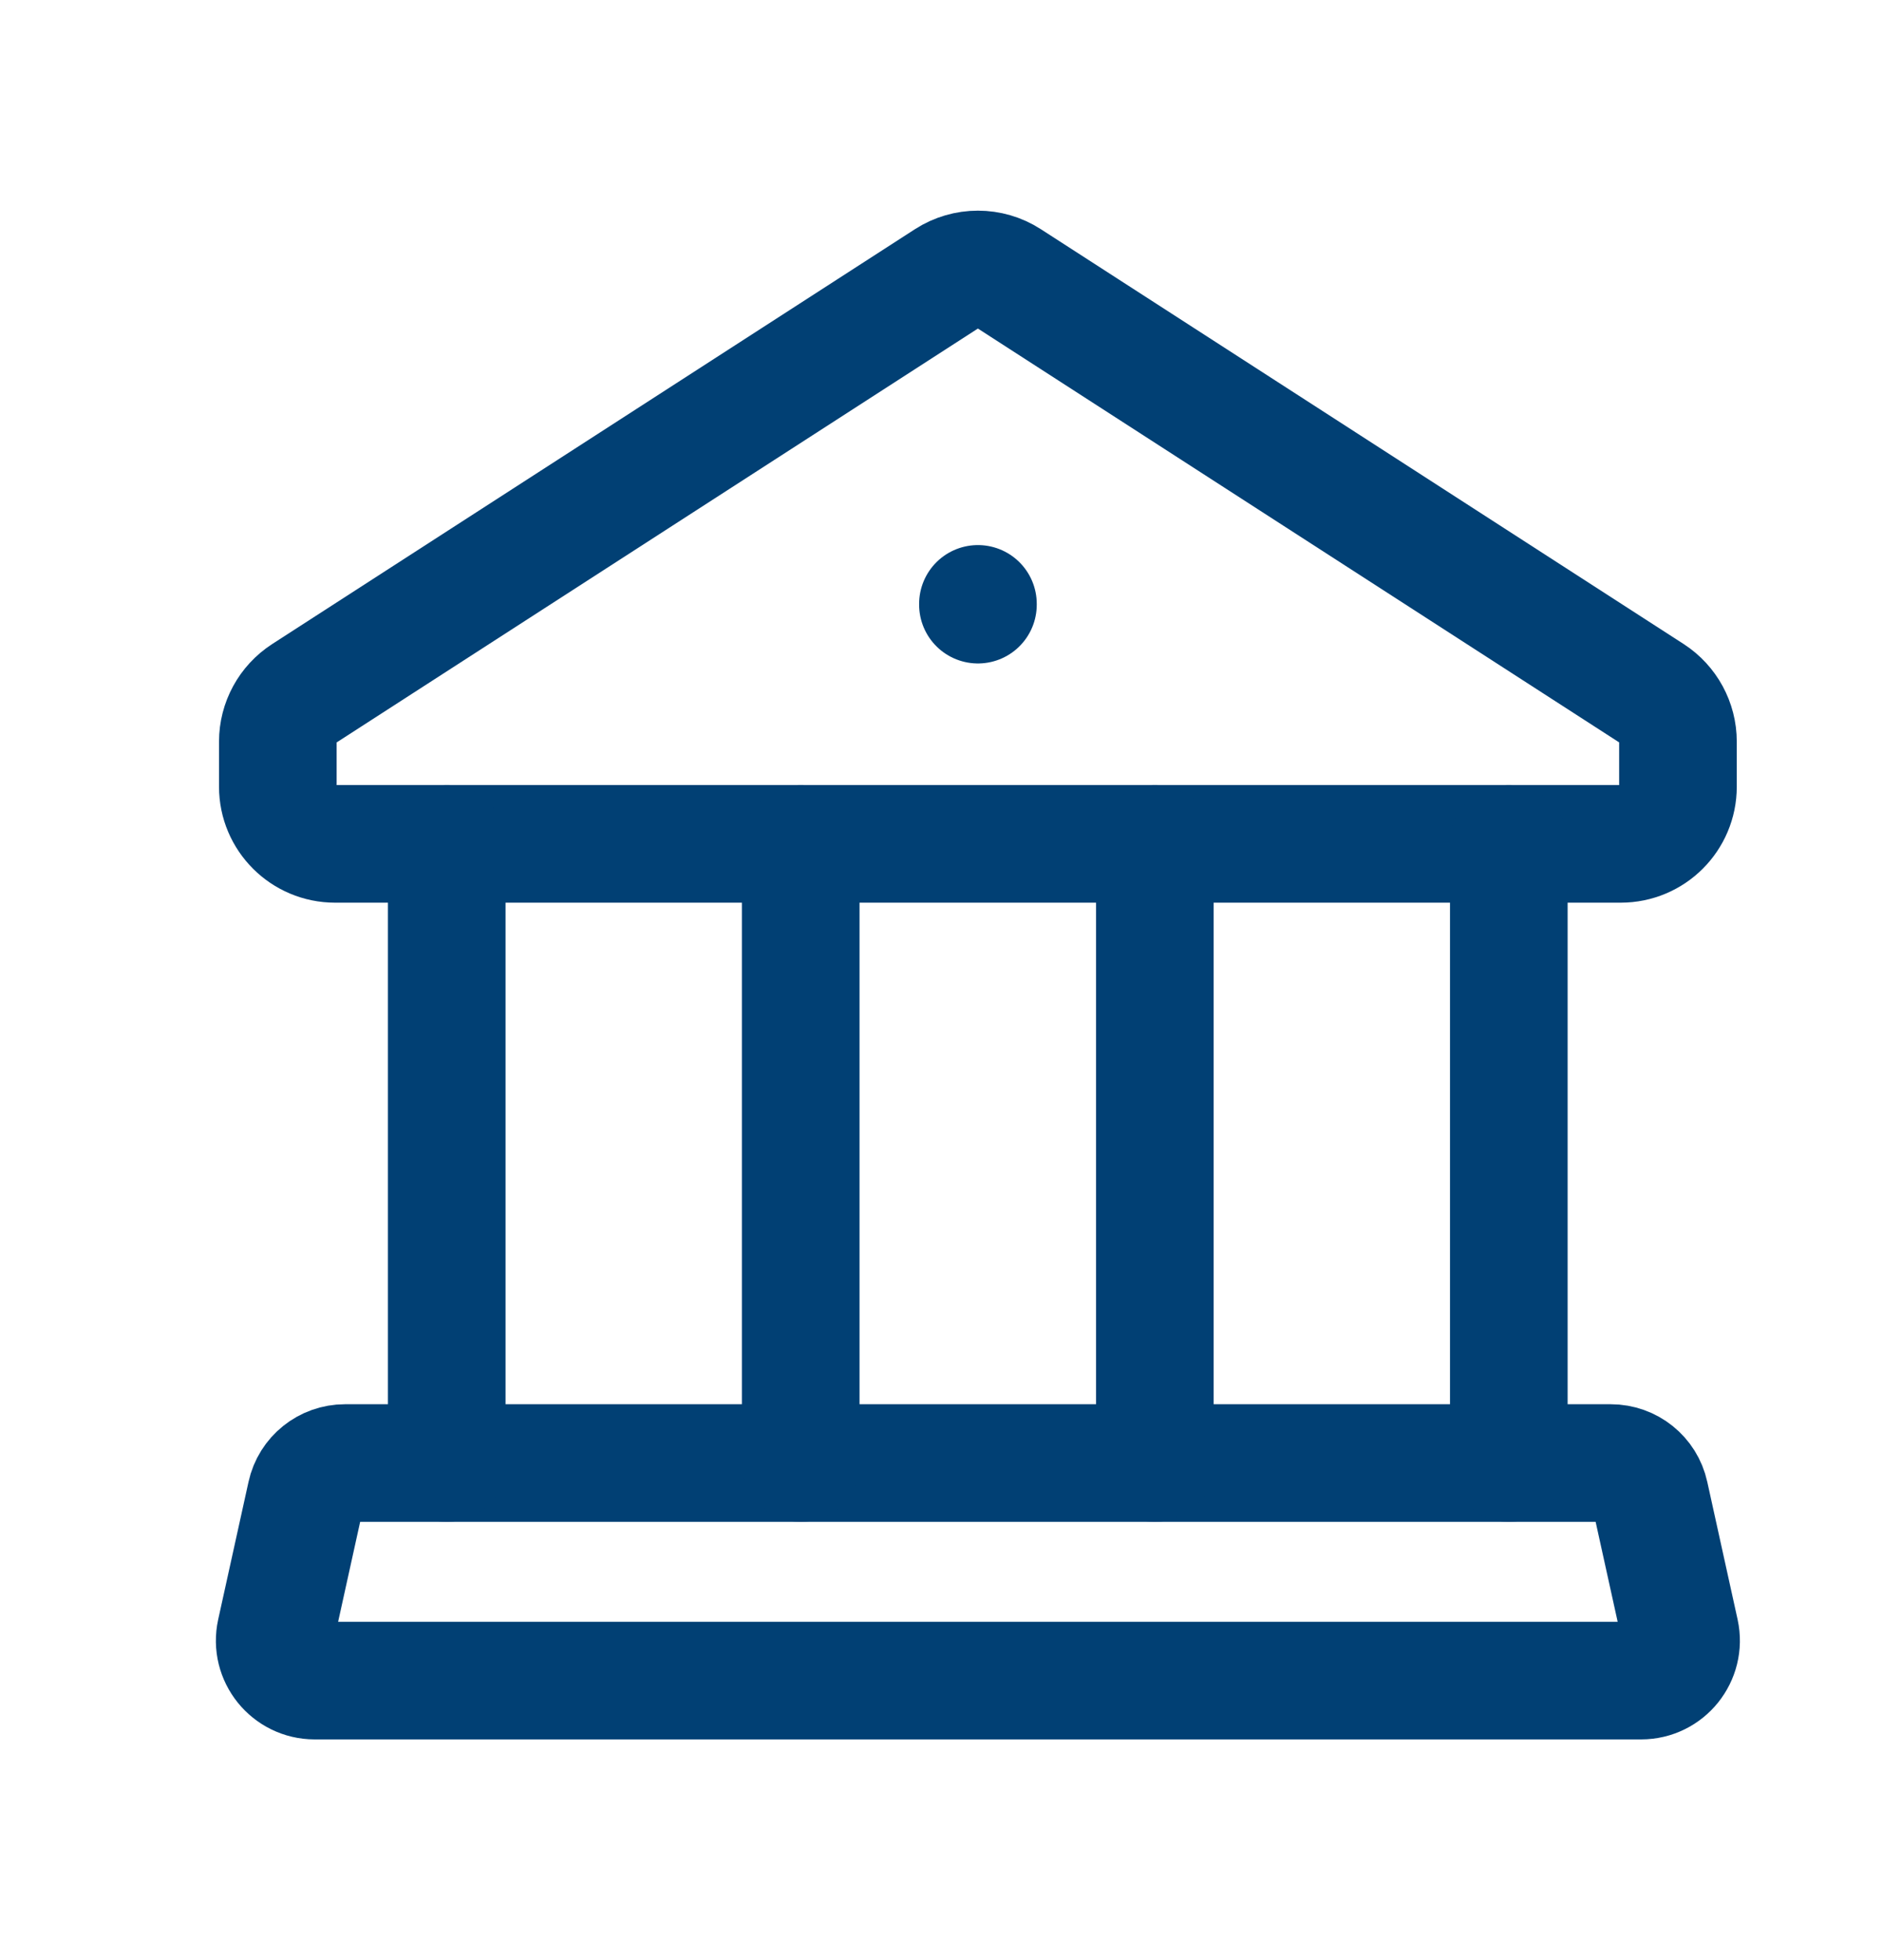
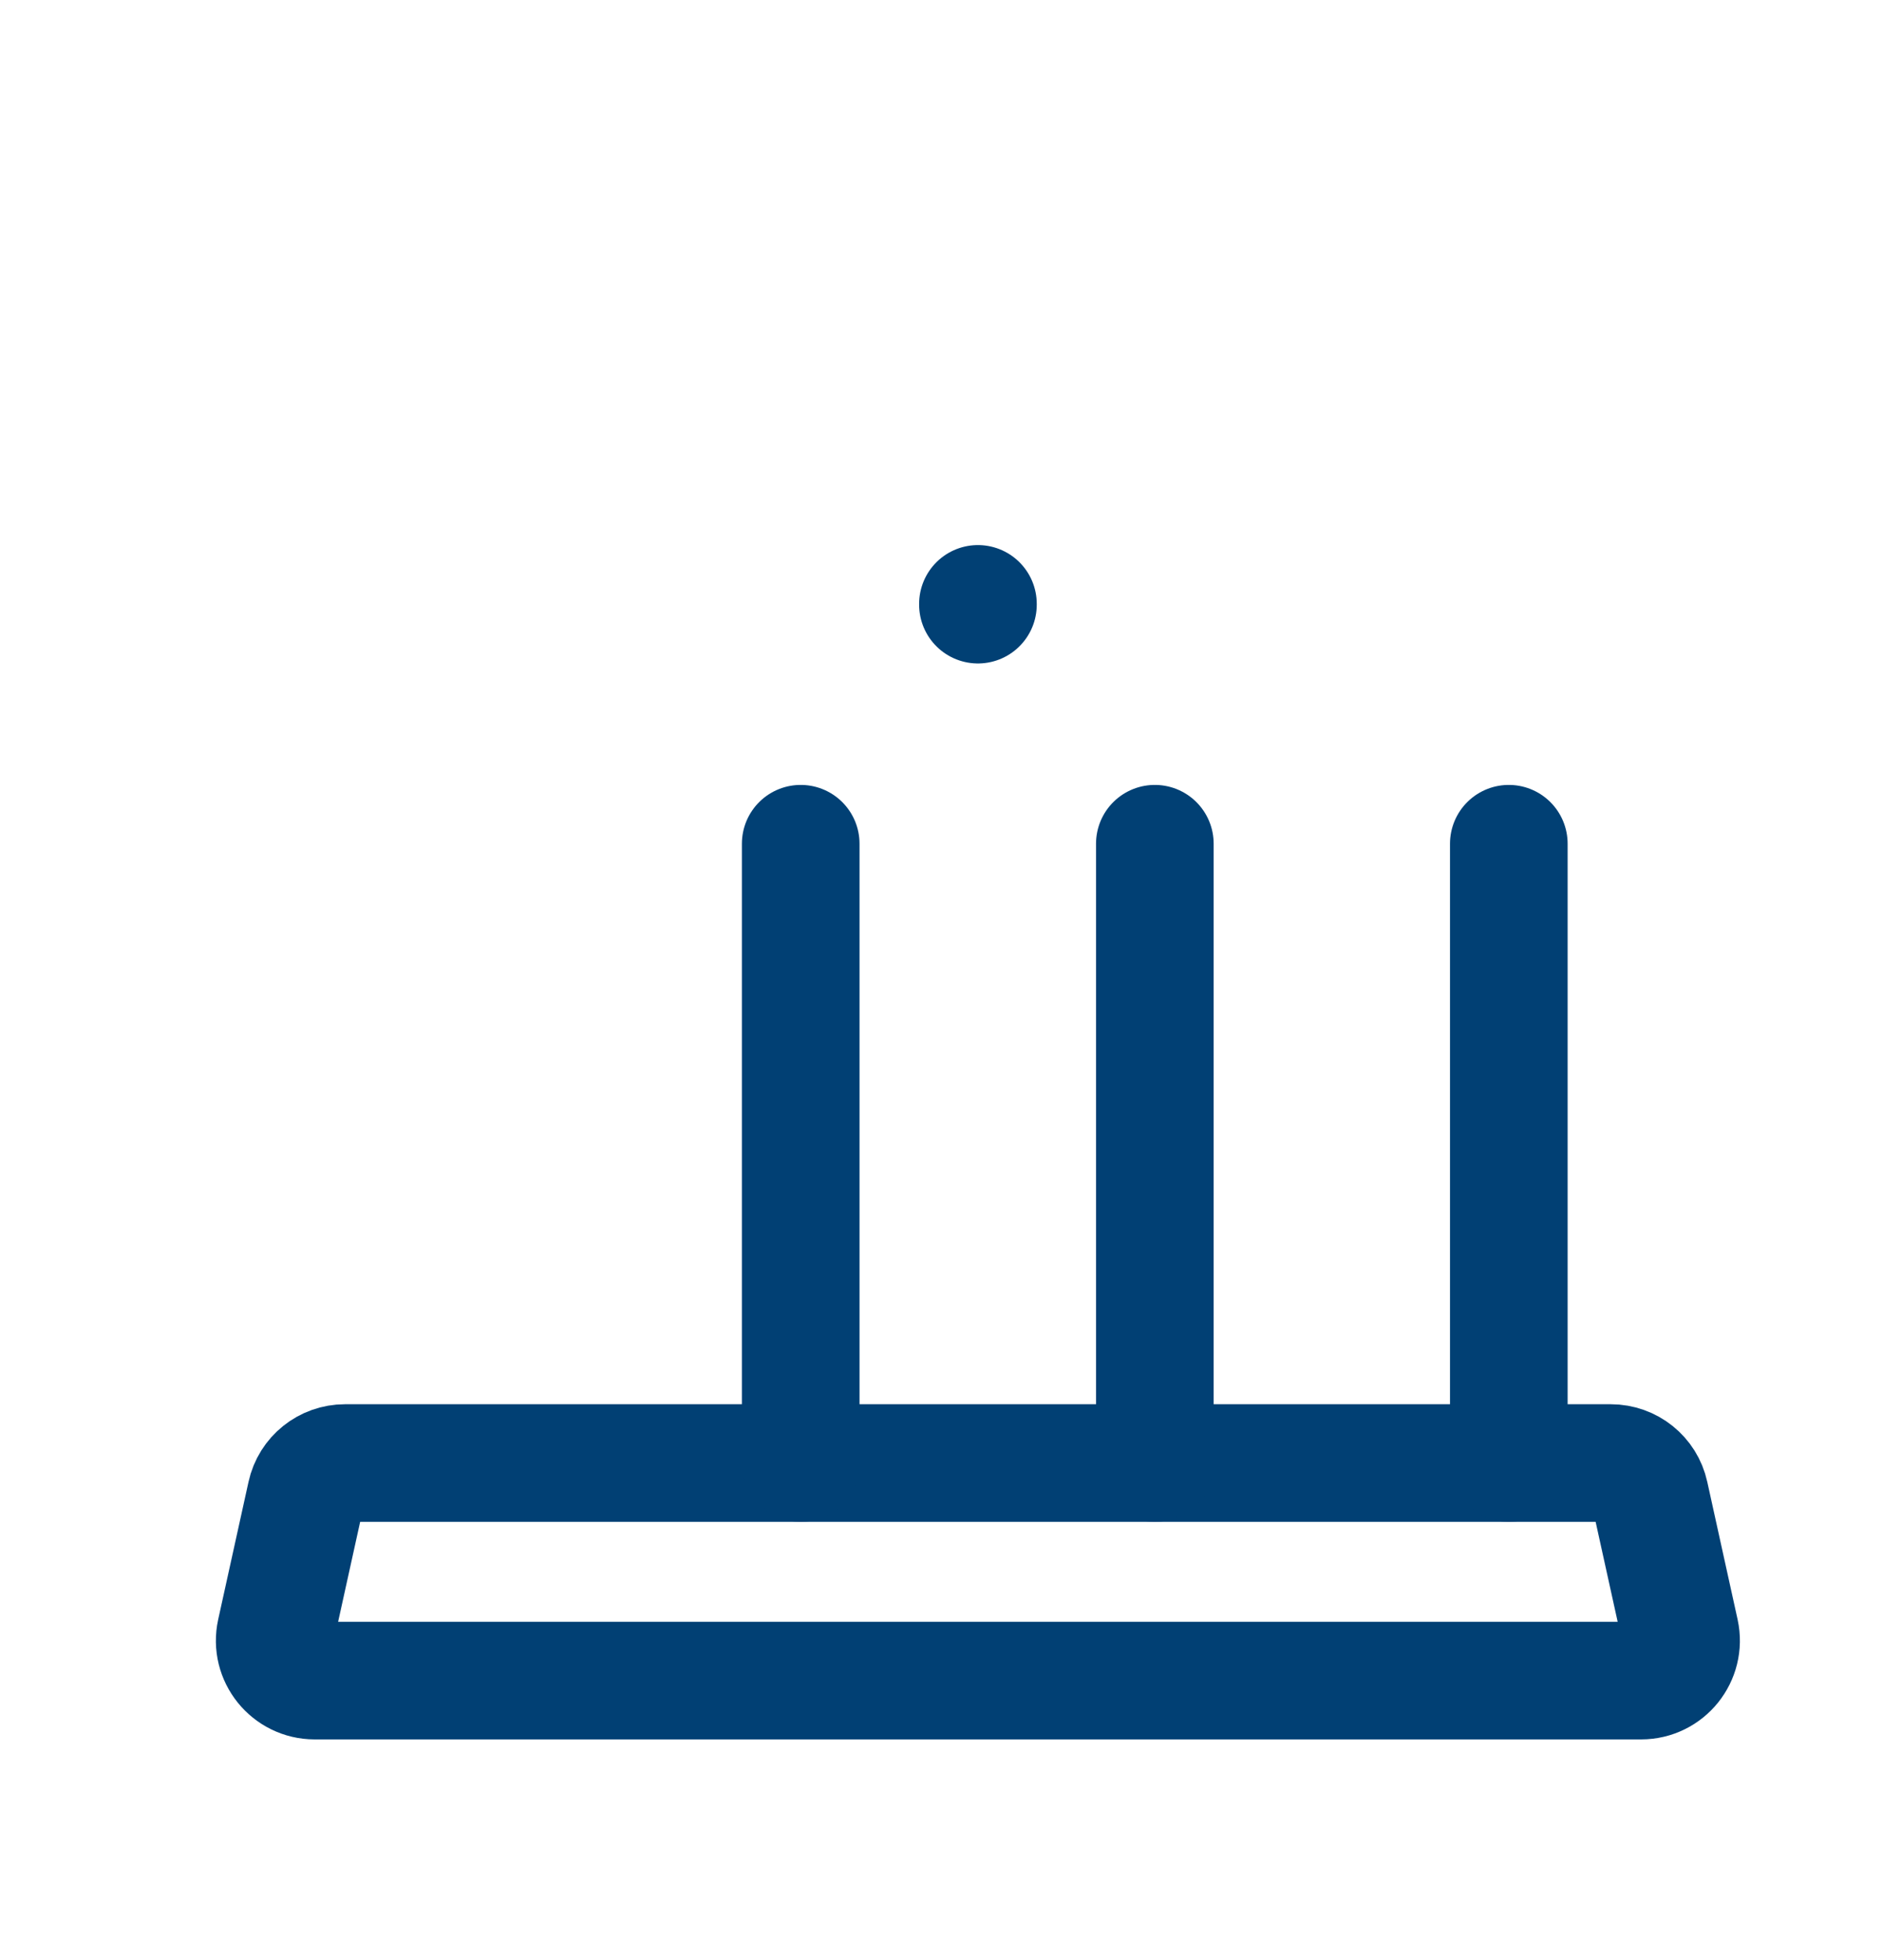
<svg xmlns="http://www.w3.org/2000/svg" width="24" height="25" viewBox="0 0 24 25" fill="none">
-   <path d="M3.877 8.845L12.075 3.553C12.316 3.398 12.626 3.398 12.866 3.553L21.065 8.845C21.272 8.98 21.398 9.211 21.398 9.459V10.034C21.398 10.436 21.072 10.763 20.668 10.763H4.273C3.87 10.763 3.543 10.436 3.543 10.034V9.459C3.543 9.211 3.669 8.98 3.877 8.845Z" stroke="#014074" stroke-width="1.5" stroke-linecap="round" stroke-linejoin="round" />
  <path d="M12.471 7.702V7.712" stroke="#014074" stroke-width="1.5" stroke-linecap="round" stroke-linejoin="round" />
  <path fill-rule="evenodd" clip-rule="evenodd" d="M21.426 20.816L21.039 19.06C20.988 18.826 20.78 18.66 20.541 18.66H4.4C4.161 18.66 3.953 18.826 3.902 19.06L3.515 20.816C3.445 21.134 3.688 21.435 4.013 21.435H20.928C21.254 21.435 21.495 21.134 21.426 20.816Z" stroke="#014074" stroke-width="1.5" stroke-linecap="round" stroke-linejoin="round" />
-   <path d="M14.727 10.761V18.66M19.241 10.761V18.66M5.697 10.761V18.66M10.211 10.761V18.66" stroke="#014074" stroke-width="1.5" stroke-linecap="round" stroke-linejoin="round" />
+   <path d="M14.727 10.761V18.66M19.241 10.761V18.66M5.697 10.761M10.211 10.761V18.66" stroke="#014074" stroke-width="1.5" stroke-linecap="round" stroke-linejoin="round" />
</svg>